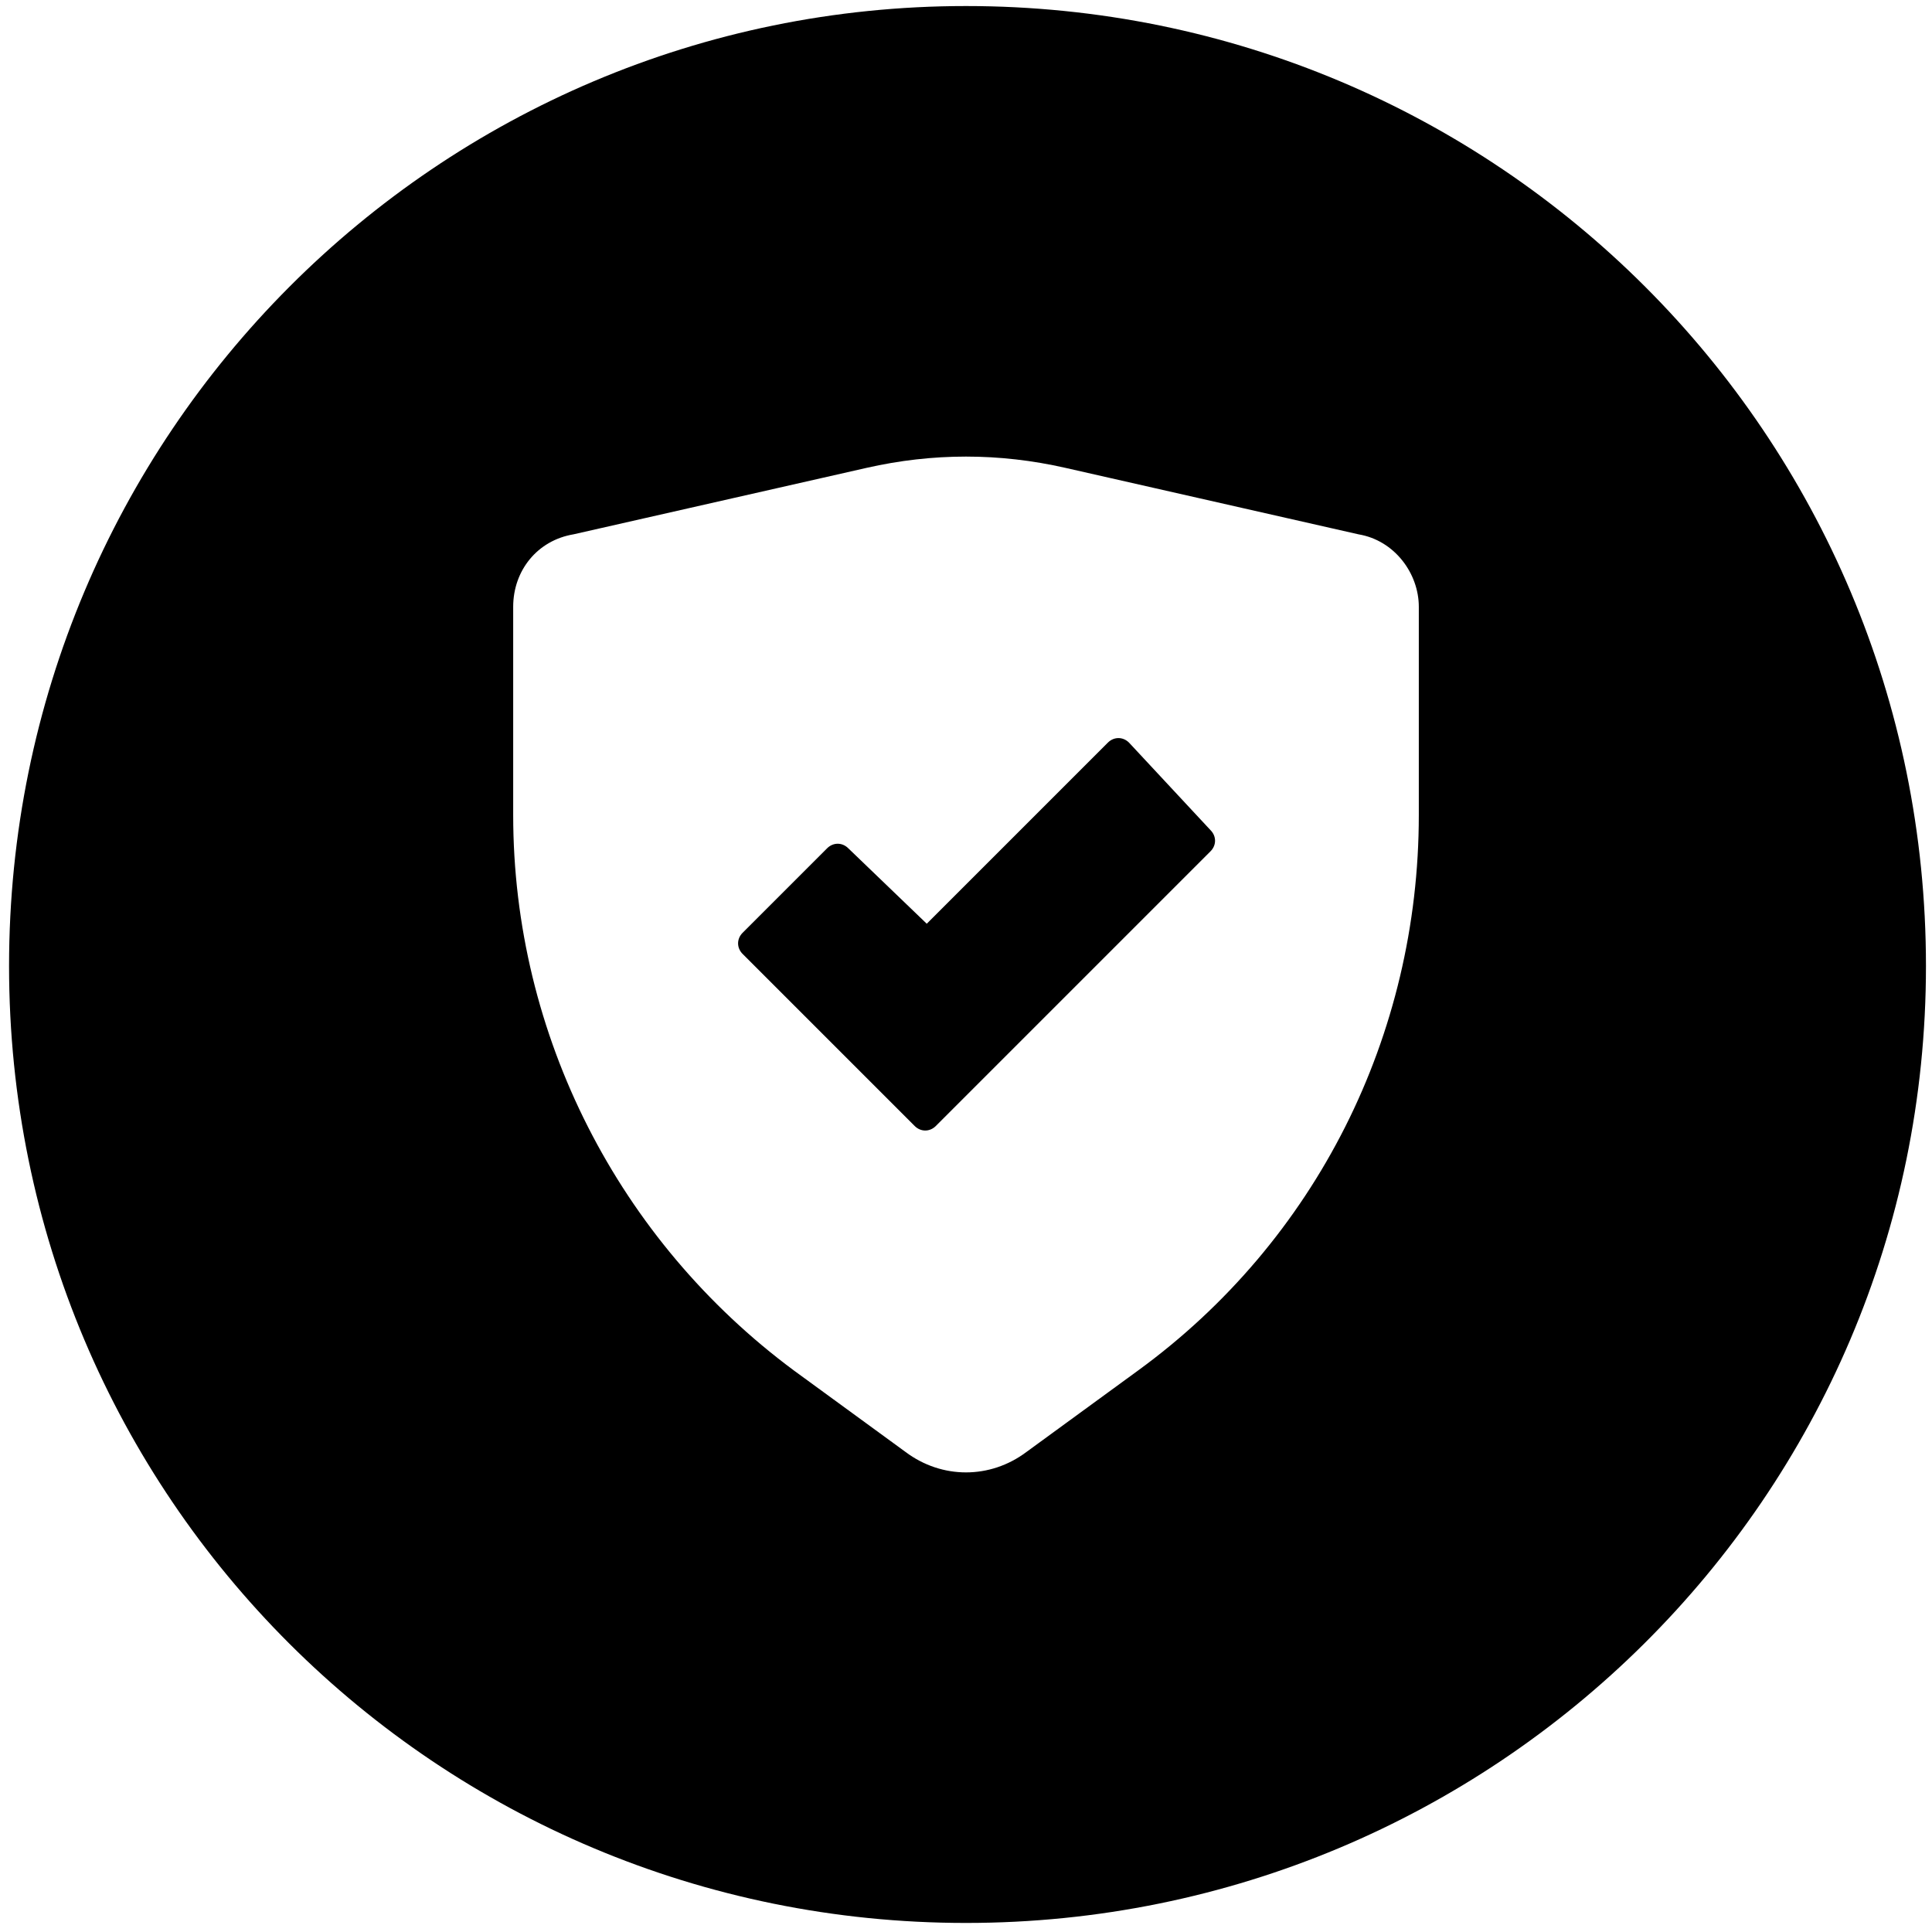
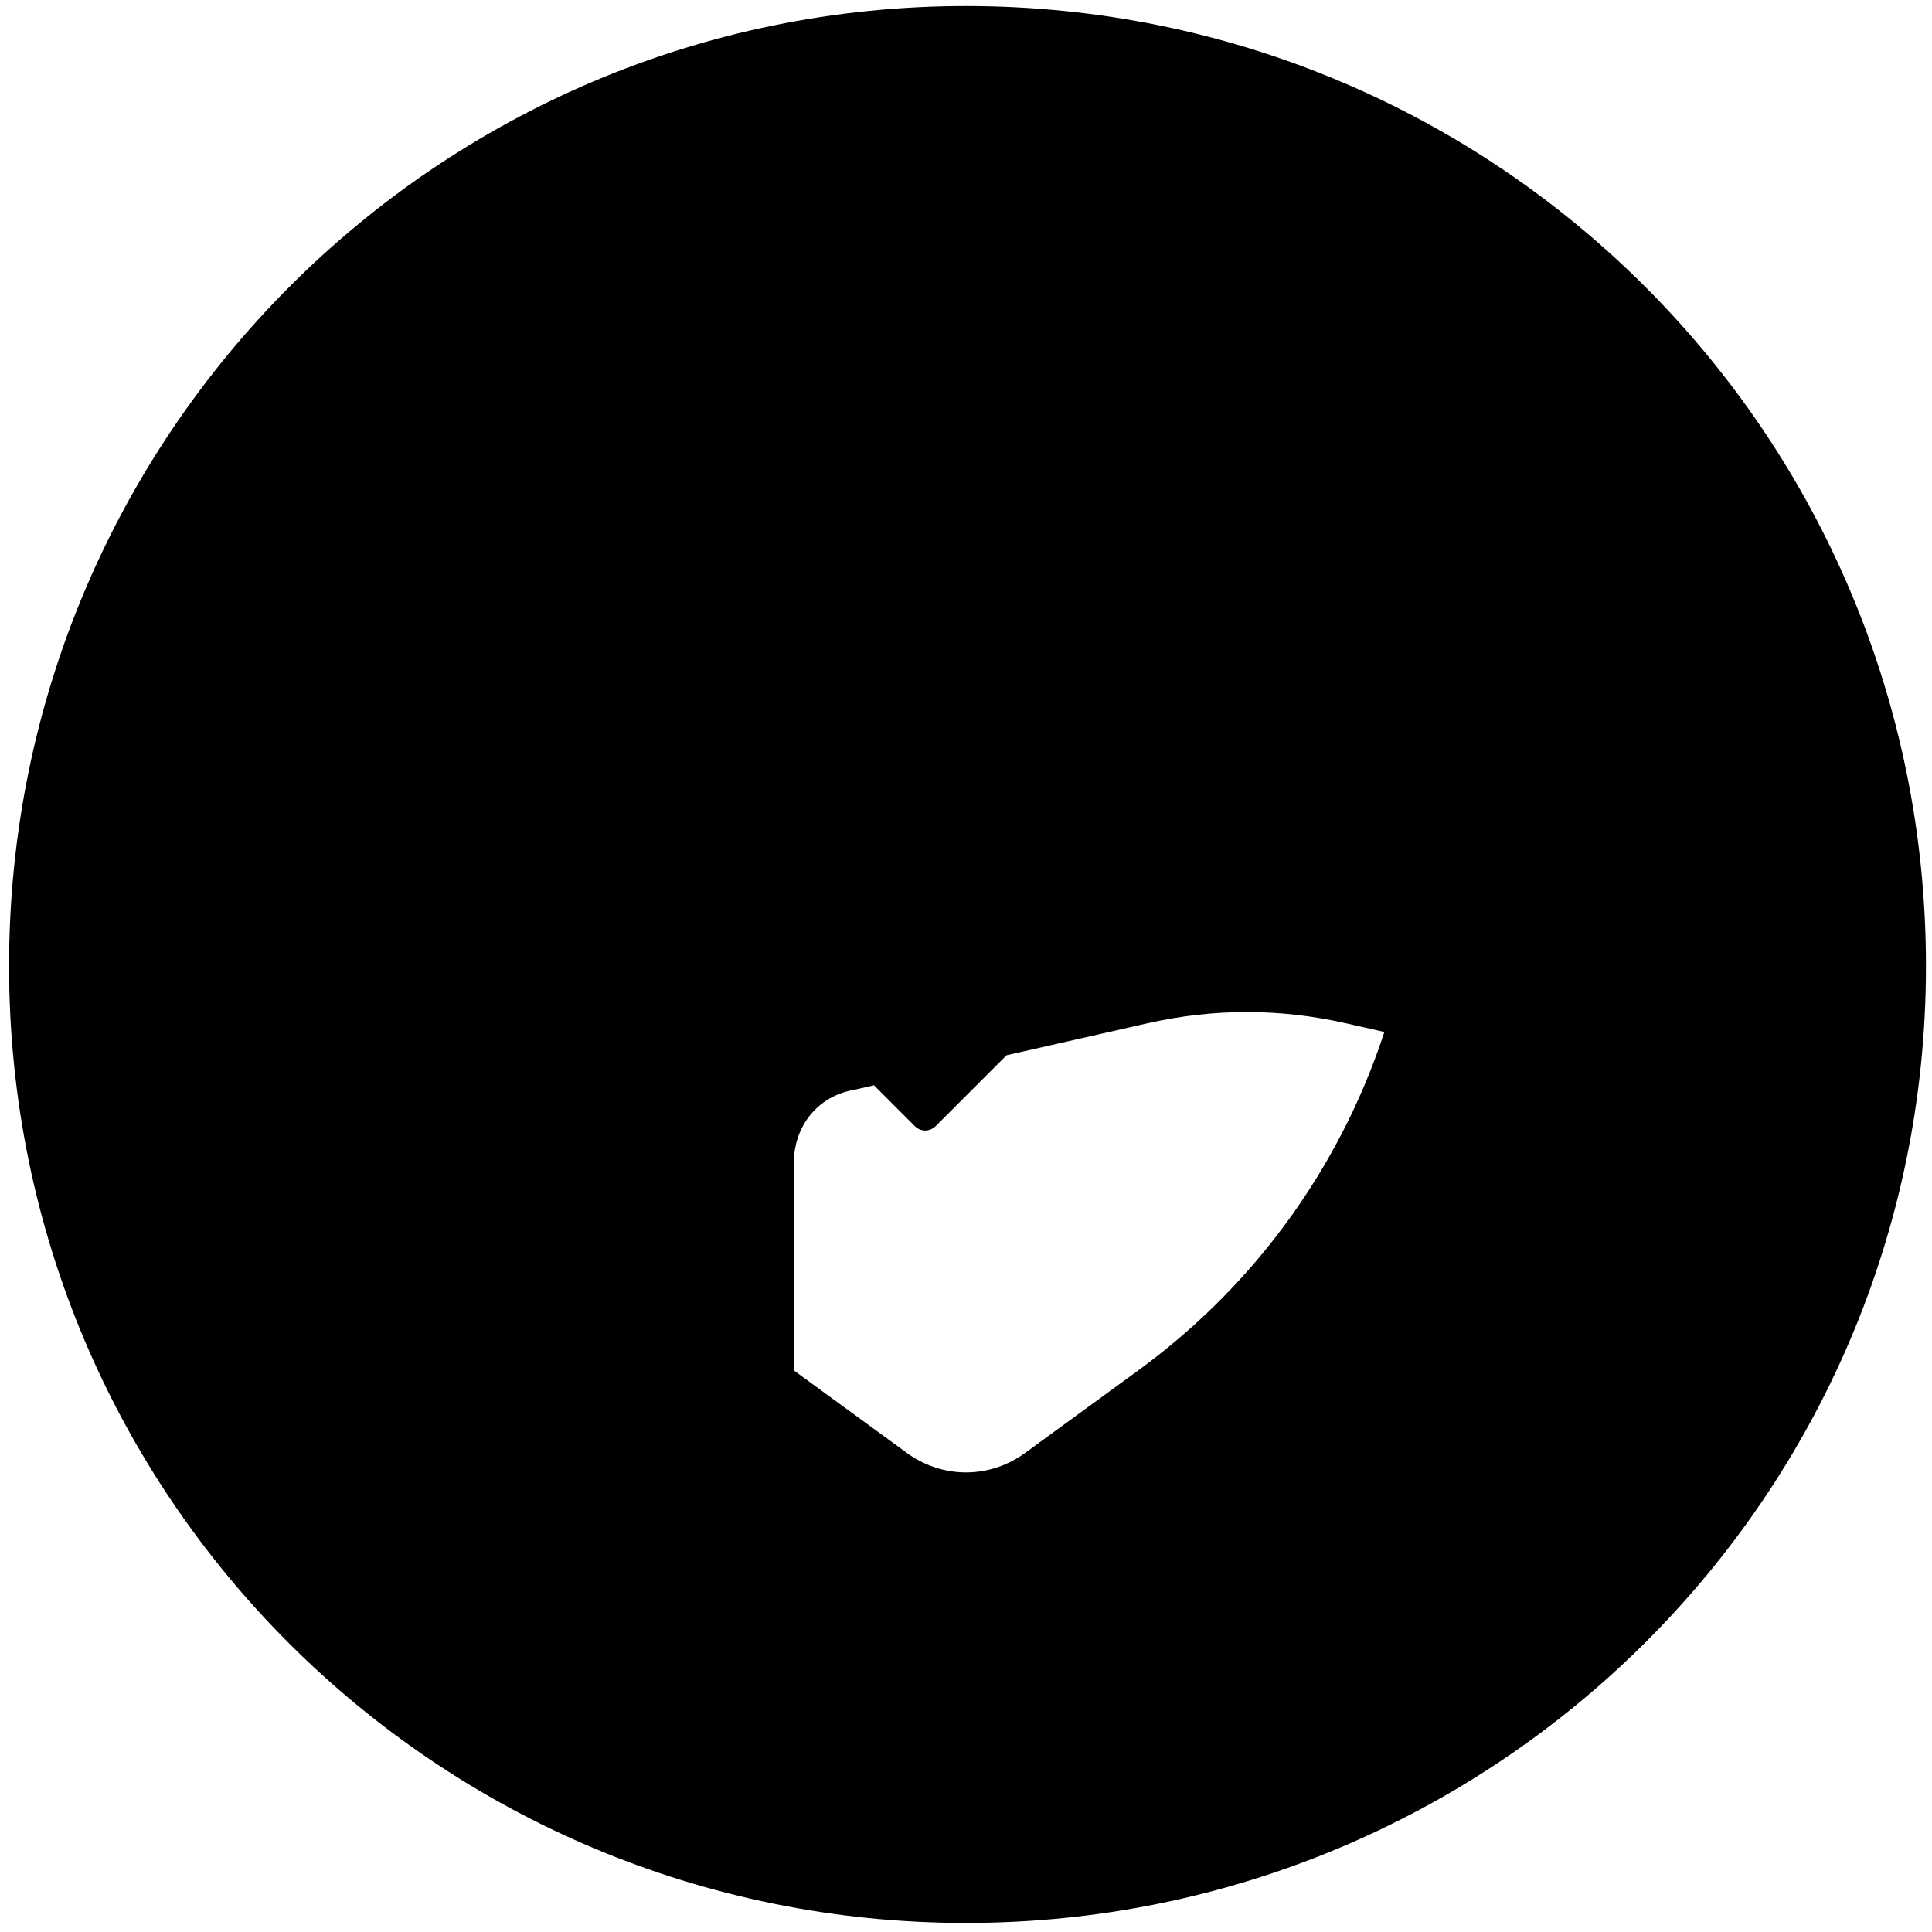
<svg xmlns="http://www.w3.org/2000/svg" id="Layer_1" x="0px" y="0px" viewBox="0 0 64 64" style="enable-background:new 0 0 64 64;" xml:space="preserve">
-   <path d="M32,0.2C14.5,0.2,0.3,14.4,0.3,32S14.5,63.7,32,63.7S63.8,49.6,63.8,32S49.6,0.2,32,0.2z M47,27c0,7.3-3.4,14.1-9.3,18.4 L34,48.1c-1.2,0.9-2.8,0.9-4,0l-3.7-2.7C20.5,41.1,17,34.3,17,27v-6.9c0-1.2,0.8-2.2,2-2.4l9.7-2.2c2.2-0.5,4.4-0.5,6.6,0l9.7,2.2 c1.2,0.2,2,1.3,2,2.4V27z M37.4,24.6c-0.2-0.2-0.5-0.2-0.7,0l-6,6l-2.6-2.5c-0.2-0.2-0.5-0.2-0.7,0l-2.8,2.8c-0.2,0.2-0.2,0.5,0,0.7 l5.7,5.7c0.2,0.2,0.5,0.2,0.7,0l9.1-9.1c0.2-0.2,0.2-0.5,0-0.7L37.4,24.6z" />
+   <path d="M32,0.2C14.5,0.2,0.3,14.4,0.3,32S14.5,63.7,32,63.7S63.8,49.6,63.8,32S49.6,0.2,32,0.2z M47,27c0,7.3-3.4,14.1-9.3,18.4 L34,48.1c-1.2,0.9-2.8,0.9-4,0l-3.7-2.7v-6.9c0-1.2,0.8-2.2,2-2.4l9.7-2.2c2.2-0.5,4.4-0.5,6.6,0l9.7,2.2 c1.2,0.2,2,1.3,2,2.4V27z M37.4,24.6c-0.2-0.2-0.5-0.2-0.7,0l-6,6l-2.6-2.5c-0.2-0.2-0.5-0.2-0.7,0l-2.8,2.8c-0.2,0.2-0.2,0.5,0,0.7 l5.7,5.7c0.2,0.2,0.5,0.2,0.7,0l9.1-9.1c0.2-0.2,0.2-0.5,0-0.7L37.4,24.6z" />
</svg>